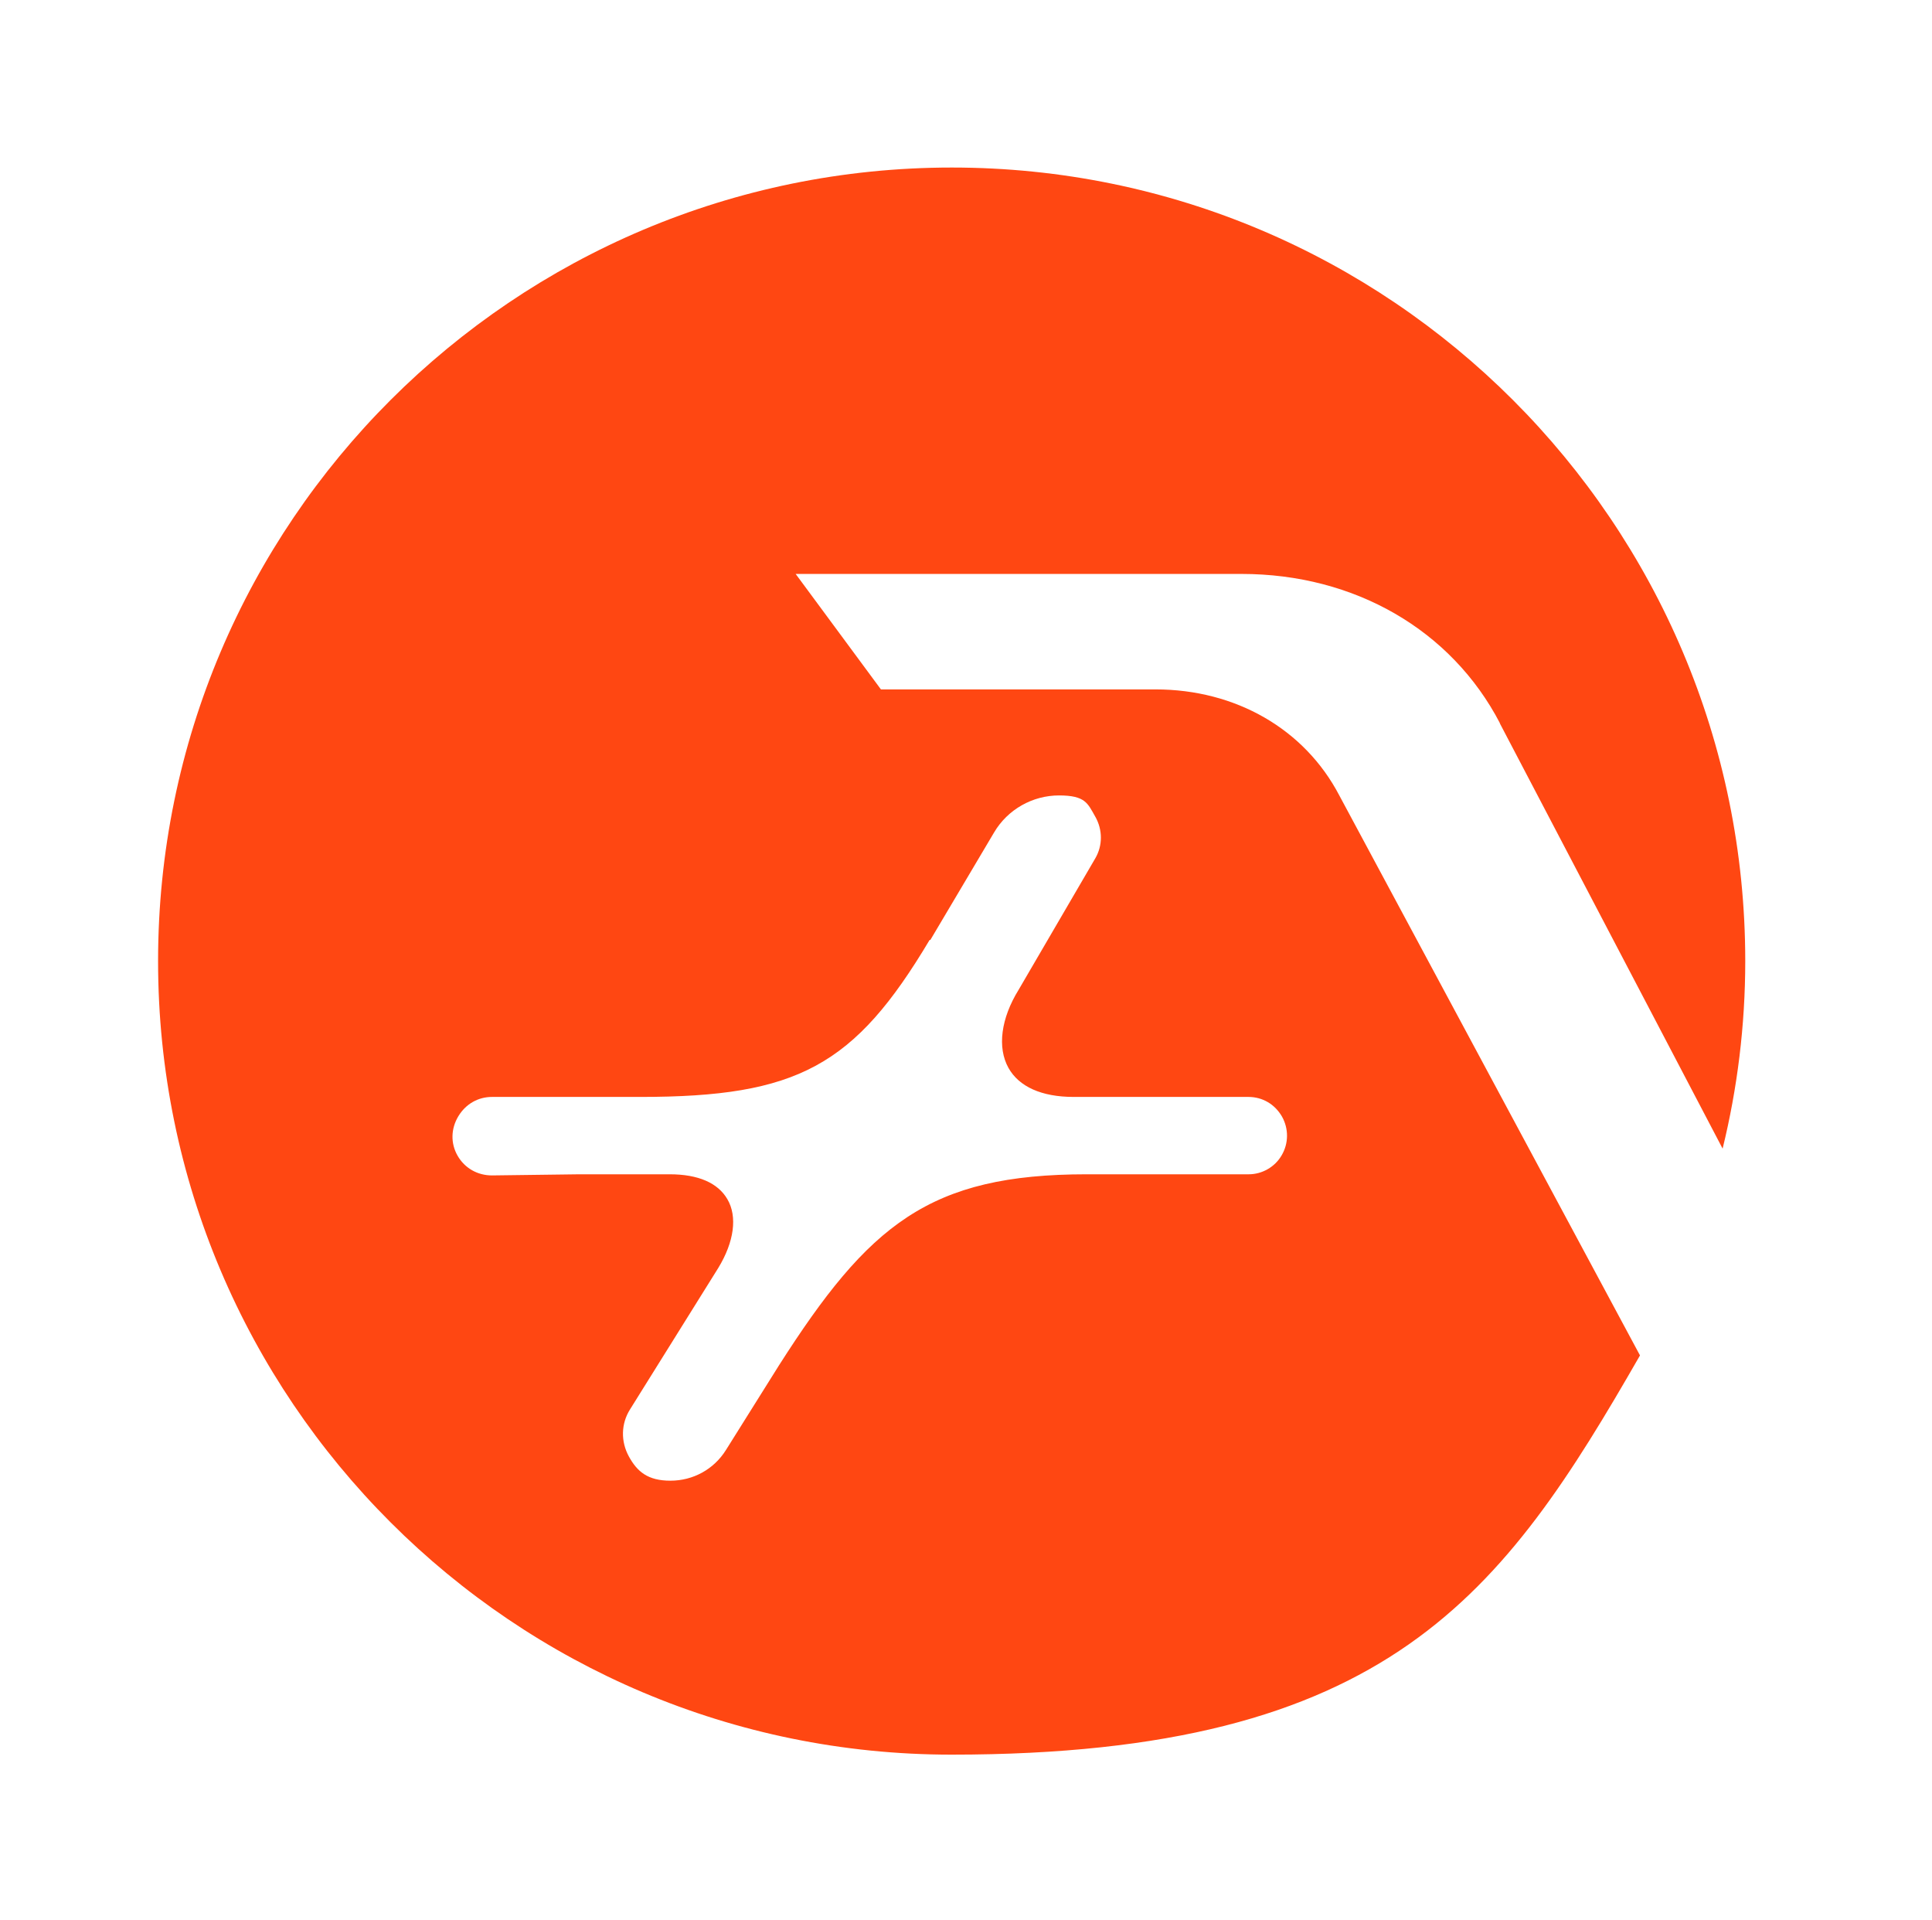
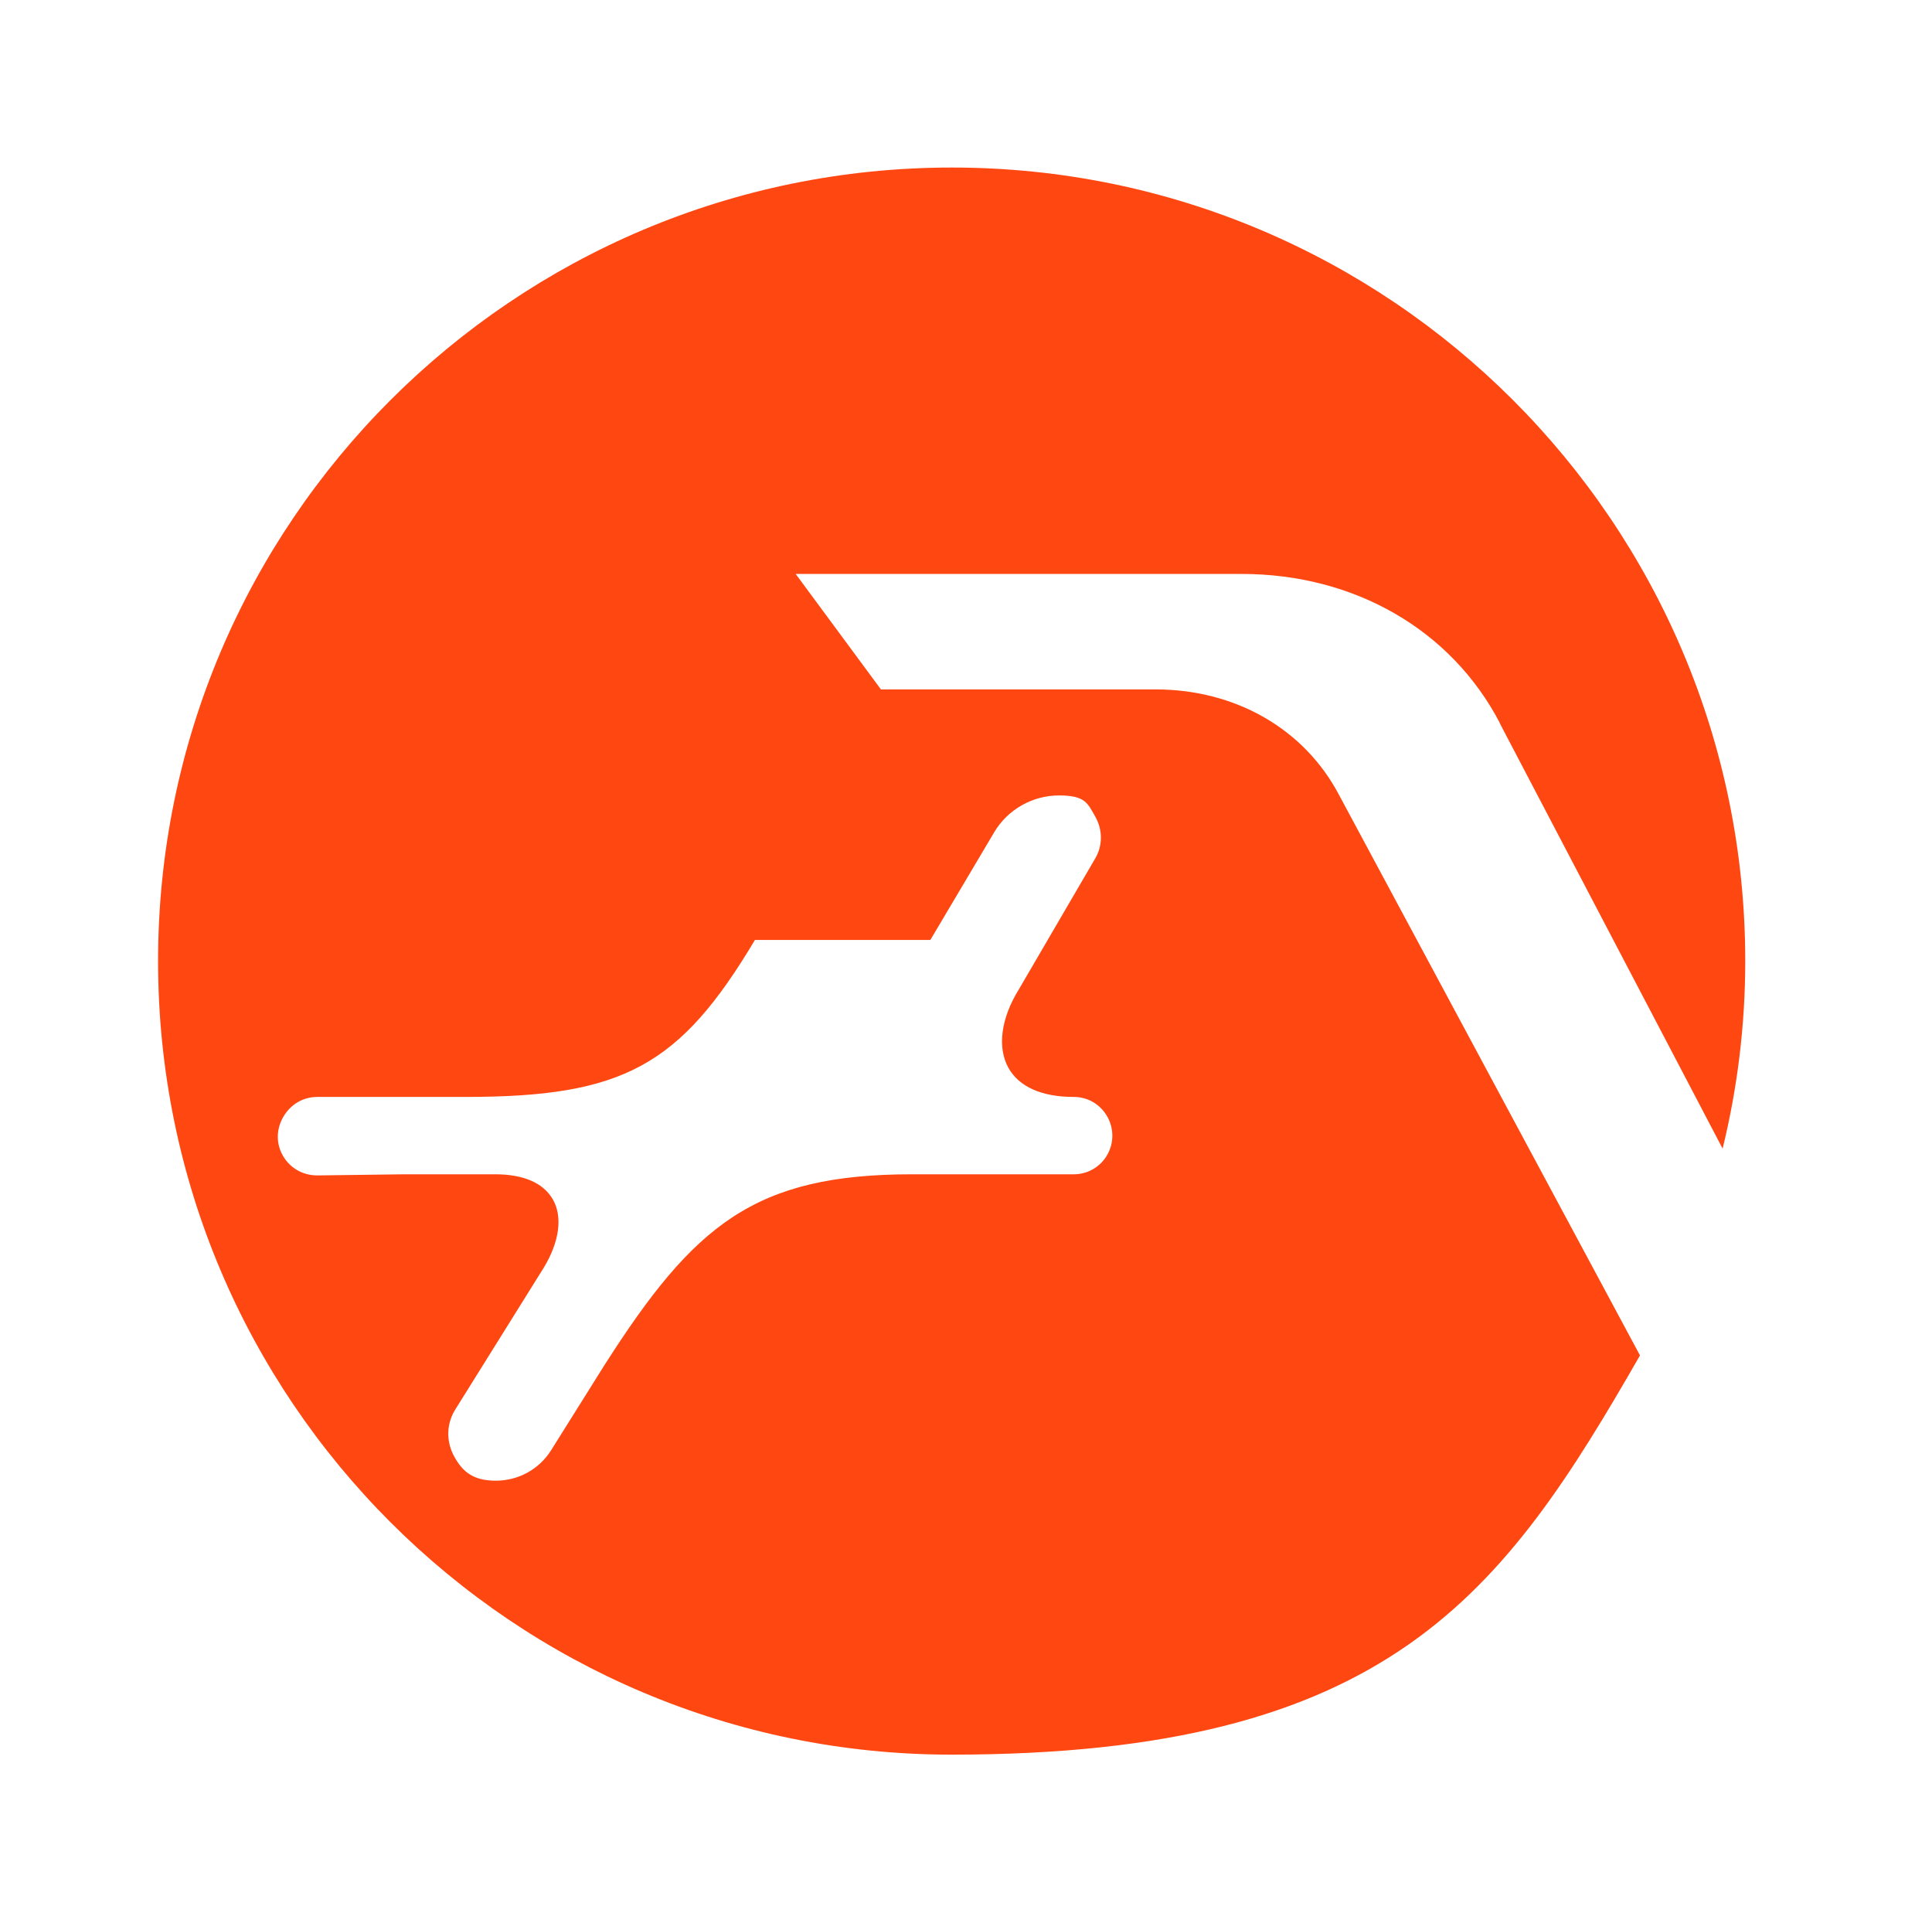
<svg xmlns="http://www.w3.org/2000/svg" width="512.1" height="508.8" version="1.1" viewBox="0 0 512.1 508.8">
  <defs>
    <style>
      .cls-1 {
        fill: #ff4712;
      }
    </style>
  </defs>
  <g>
    <g id="Layer_1">
-       <path class="cls-1" d="M397.5,191.6l59.1,112.8c3.9-15.9,6-32.6,6-49.7,0-116.2-94.2-210.3-210.3-210.3S41.9,138.5,41.9,254.7s94.2,210.3,210.3,210.3,146.2-42.6,182.5-105.8l-79.7-148.4c-9.2-17.6-27.5-28.1-48.7-28.1h-72.8l-22.6-30.6h118.2c29.9,0,55.6,14.8,68.5,39.6ZM246.6,249.1l16.9-28.5c3.6-6.1,10.2-9.8,17.2-9.8s7.6,2.1,9.6,5.6c2,3.5,2,7.7,0,11.1l-20.3,34.8c-4.7,7.6-5.7,15.3-2.7,20.7,2.8,5,8.8,7.7,17.3,7.7h46.3c3.7,0,7,1.9,8.9,5.2,1.8,3.2,1.8,7.1-.1,10.3-1.8,3.1-5.2,5-8.7,5h-42.9c-41.8,0-57.8,13.3-81.6,50.6l-14.1,22.5c-3.2,5.1-8.7,8.1-14.7,8.1s-8.8-2.4-11-6.4c-2.2-4-2.1-8.7.3-12.5l23.4-37.5c4.2-6.9,5.1-13.6,2.4-18.2-2.5-4.3-7.7-6.6-15.3-6.6h-23.9s0,0,0,0l-23.2.3c-3.8,0-7.2-1.9-9.1-5.2-1.9-3.3-1.8-7.2.2-10.5,2-3.3,5.3-5.1,8.9-5.1h0c11.6,0,39.3,0,39.3,0,41.7,0,56.8-8.2,76.7-41.6Z" />
+       <path class="cls-1" d="M397.5,191.6l59.1,112.8c3.9-15.9,6-32.6,6-49.7,0-116.2-94.2-210.3-210.3-210.3S41.9,138.5,41.9,254.7s94.2,210.3,210.3,210.3,146.2-42.6,182.5-105.8l-79.7-148.4c-9.2-17.6-27.5-28.1-48.7-28.1h-72.8l-22.6-30.6h118.2c29.9,0,55.6,14.8,68.5,39.6ZM246.6,249.1l16.9-28.5c3.6-6.1,10.2-9.8,17.2-9.8s7.6,2.1,9.6,5.6c2,3.5,2,7.7,0,11.1l-20.3,34.8c-4.7,7.6-5.7,15.3-2.7,20.7,2.8,5,8.8,7.7,17.3,7.7c3.7,0,7,1.9,8.9,5.2,1.8,3.2,1.8,7.1-.1,10.3-1.8,3.1-5.2,5-8.7,5h-42.9c-41.8,0-57.8,13.3-81.6,50.6l-14.1,22.5c-3.2,5.1-8.7,8.1-14.7,8.1s-8.8-2.4-11-6.4c-2.2-4-2.1-8.7.3-12.5l23.4-37.5c4.2-6.9,5.1-13.6,2.4-18.2-2.5-4.3-7.7-6.6-15.3-6.6h-23.9s0,0,0,0l-23.2.3c-3.8,0-7.2-1.9-9.1-5.2-1.9-3.3-1.8-7.2.2-10.5,2-3.3,5.3-5.1,8.9-5.1h0c11.6,0,39.3,0,39.3,0,41.7,0,56.8-8.2,76.7-41.6Z" />
    </g>
  </g>
</svg>